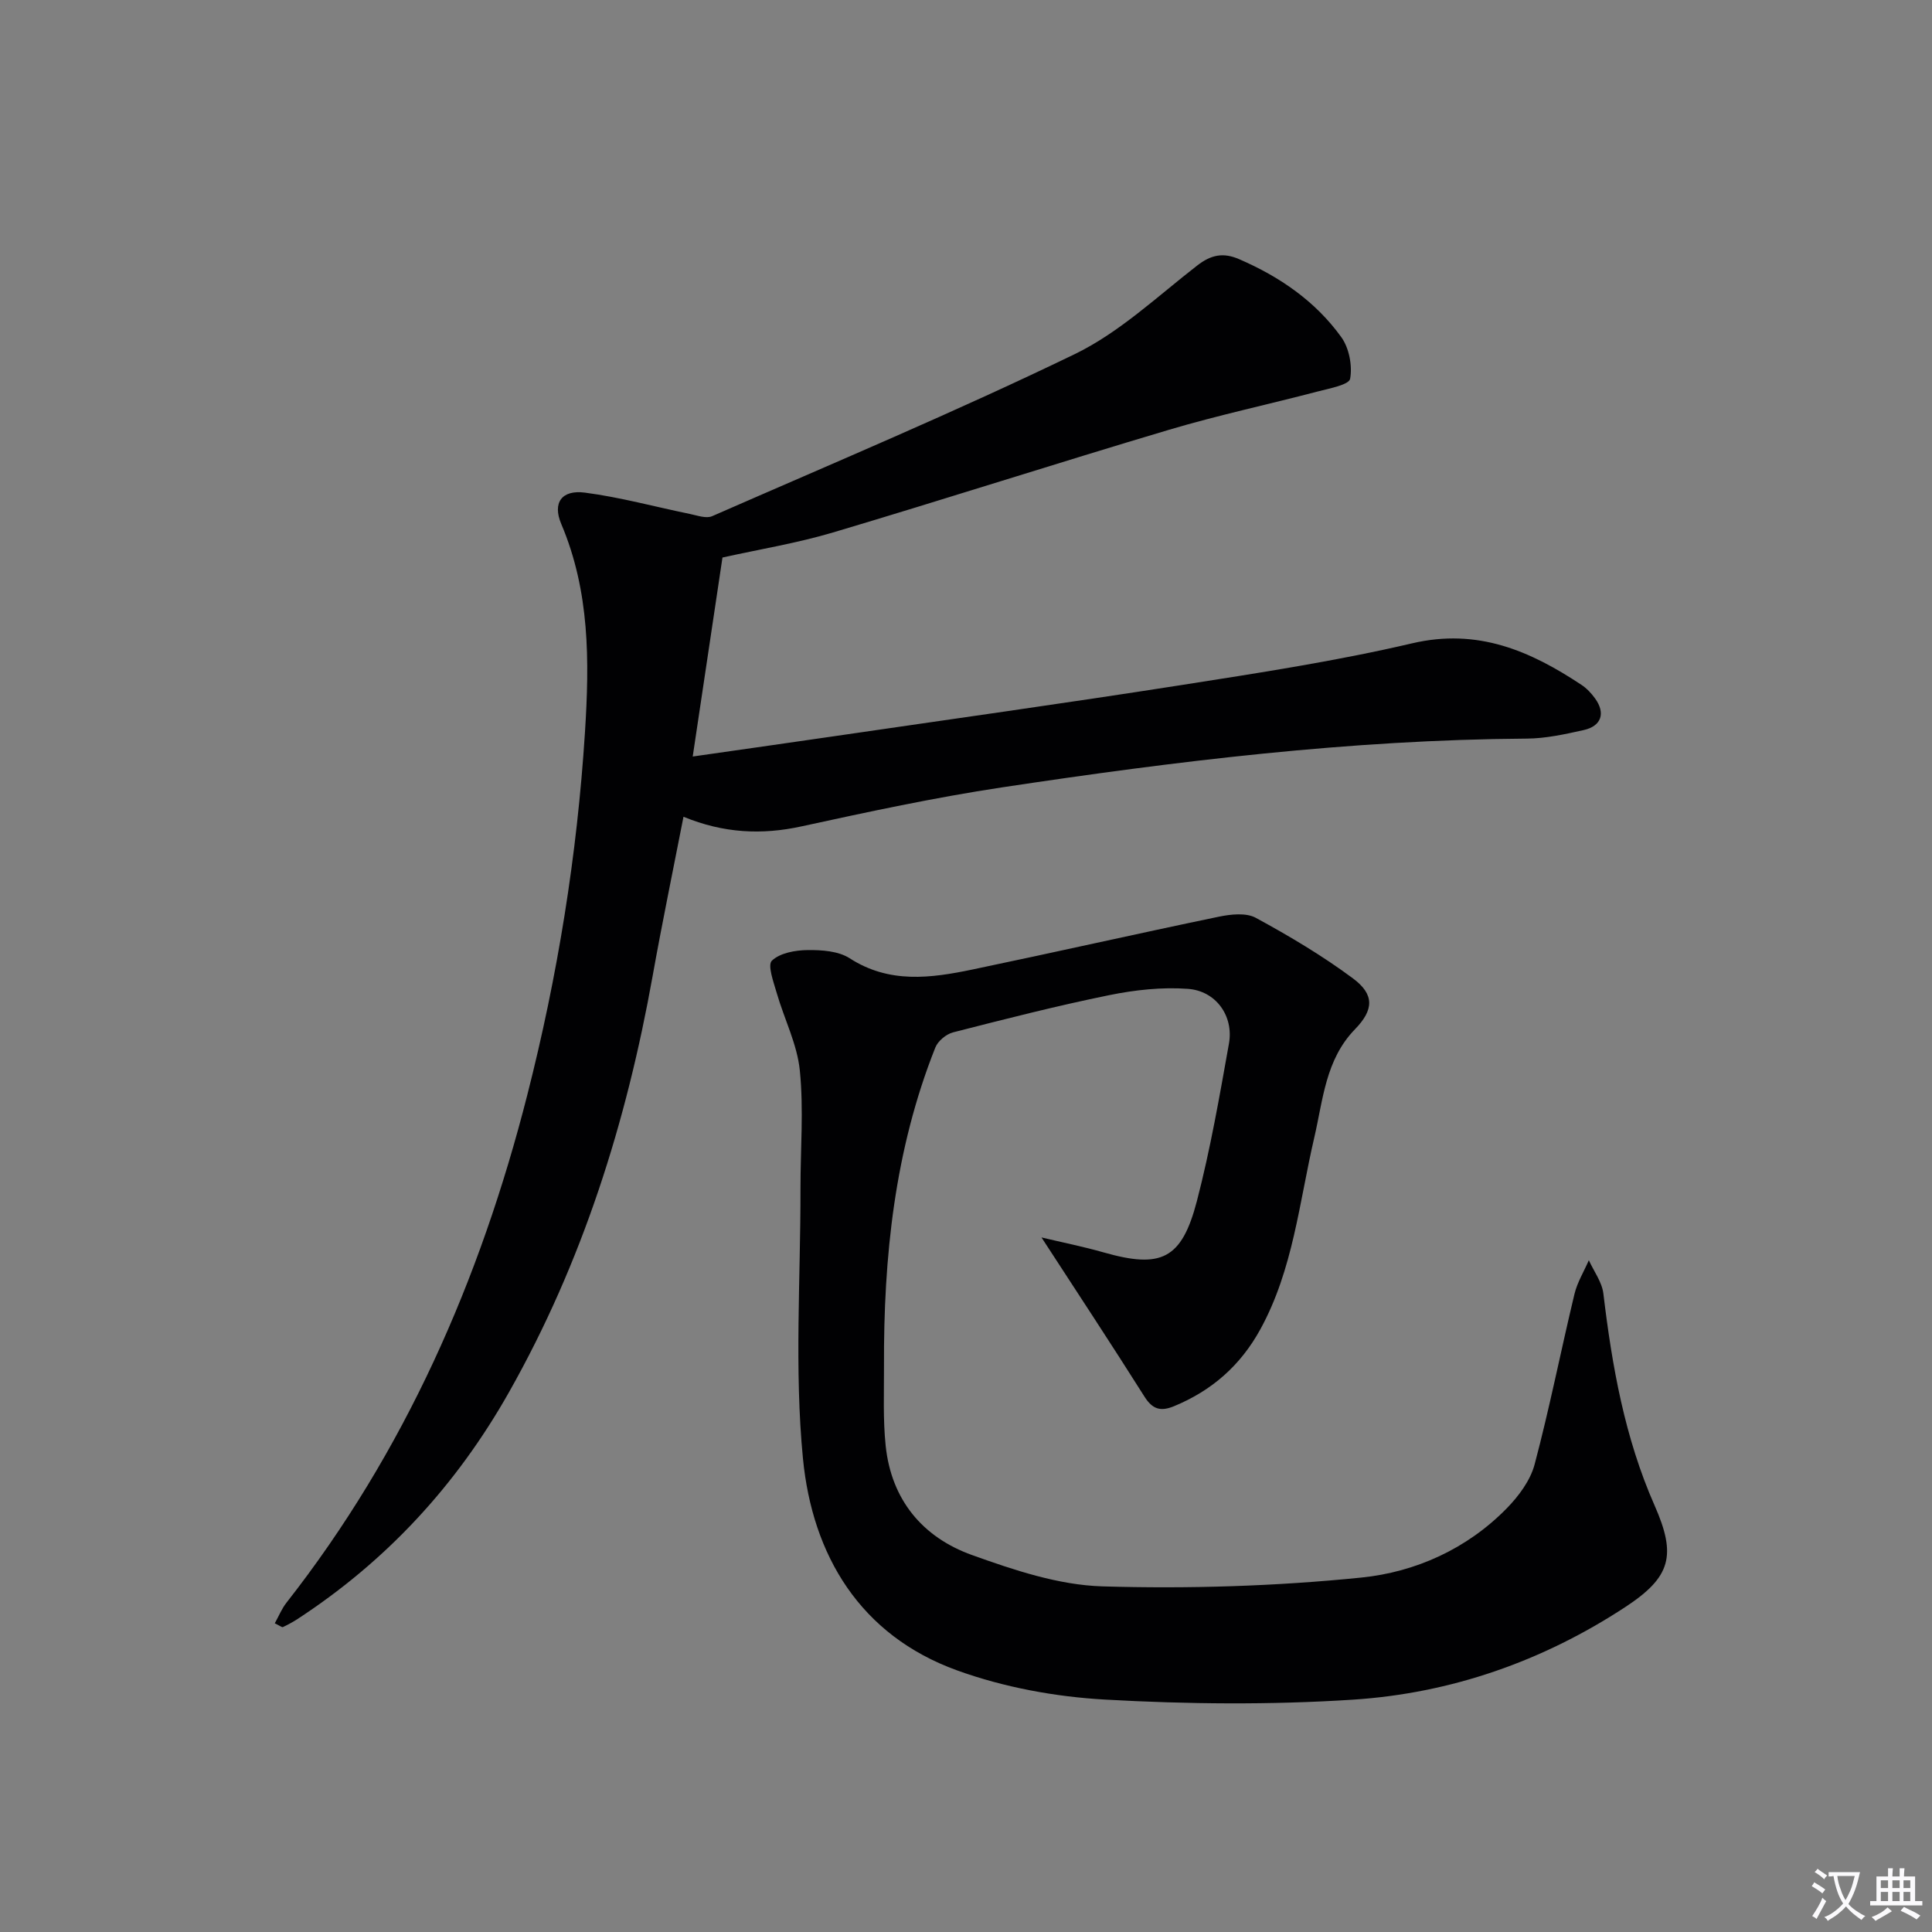
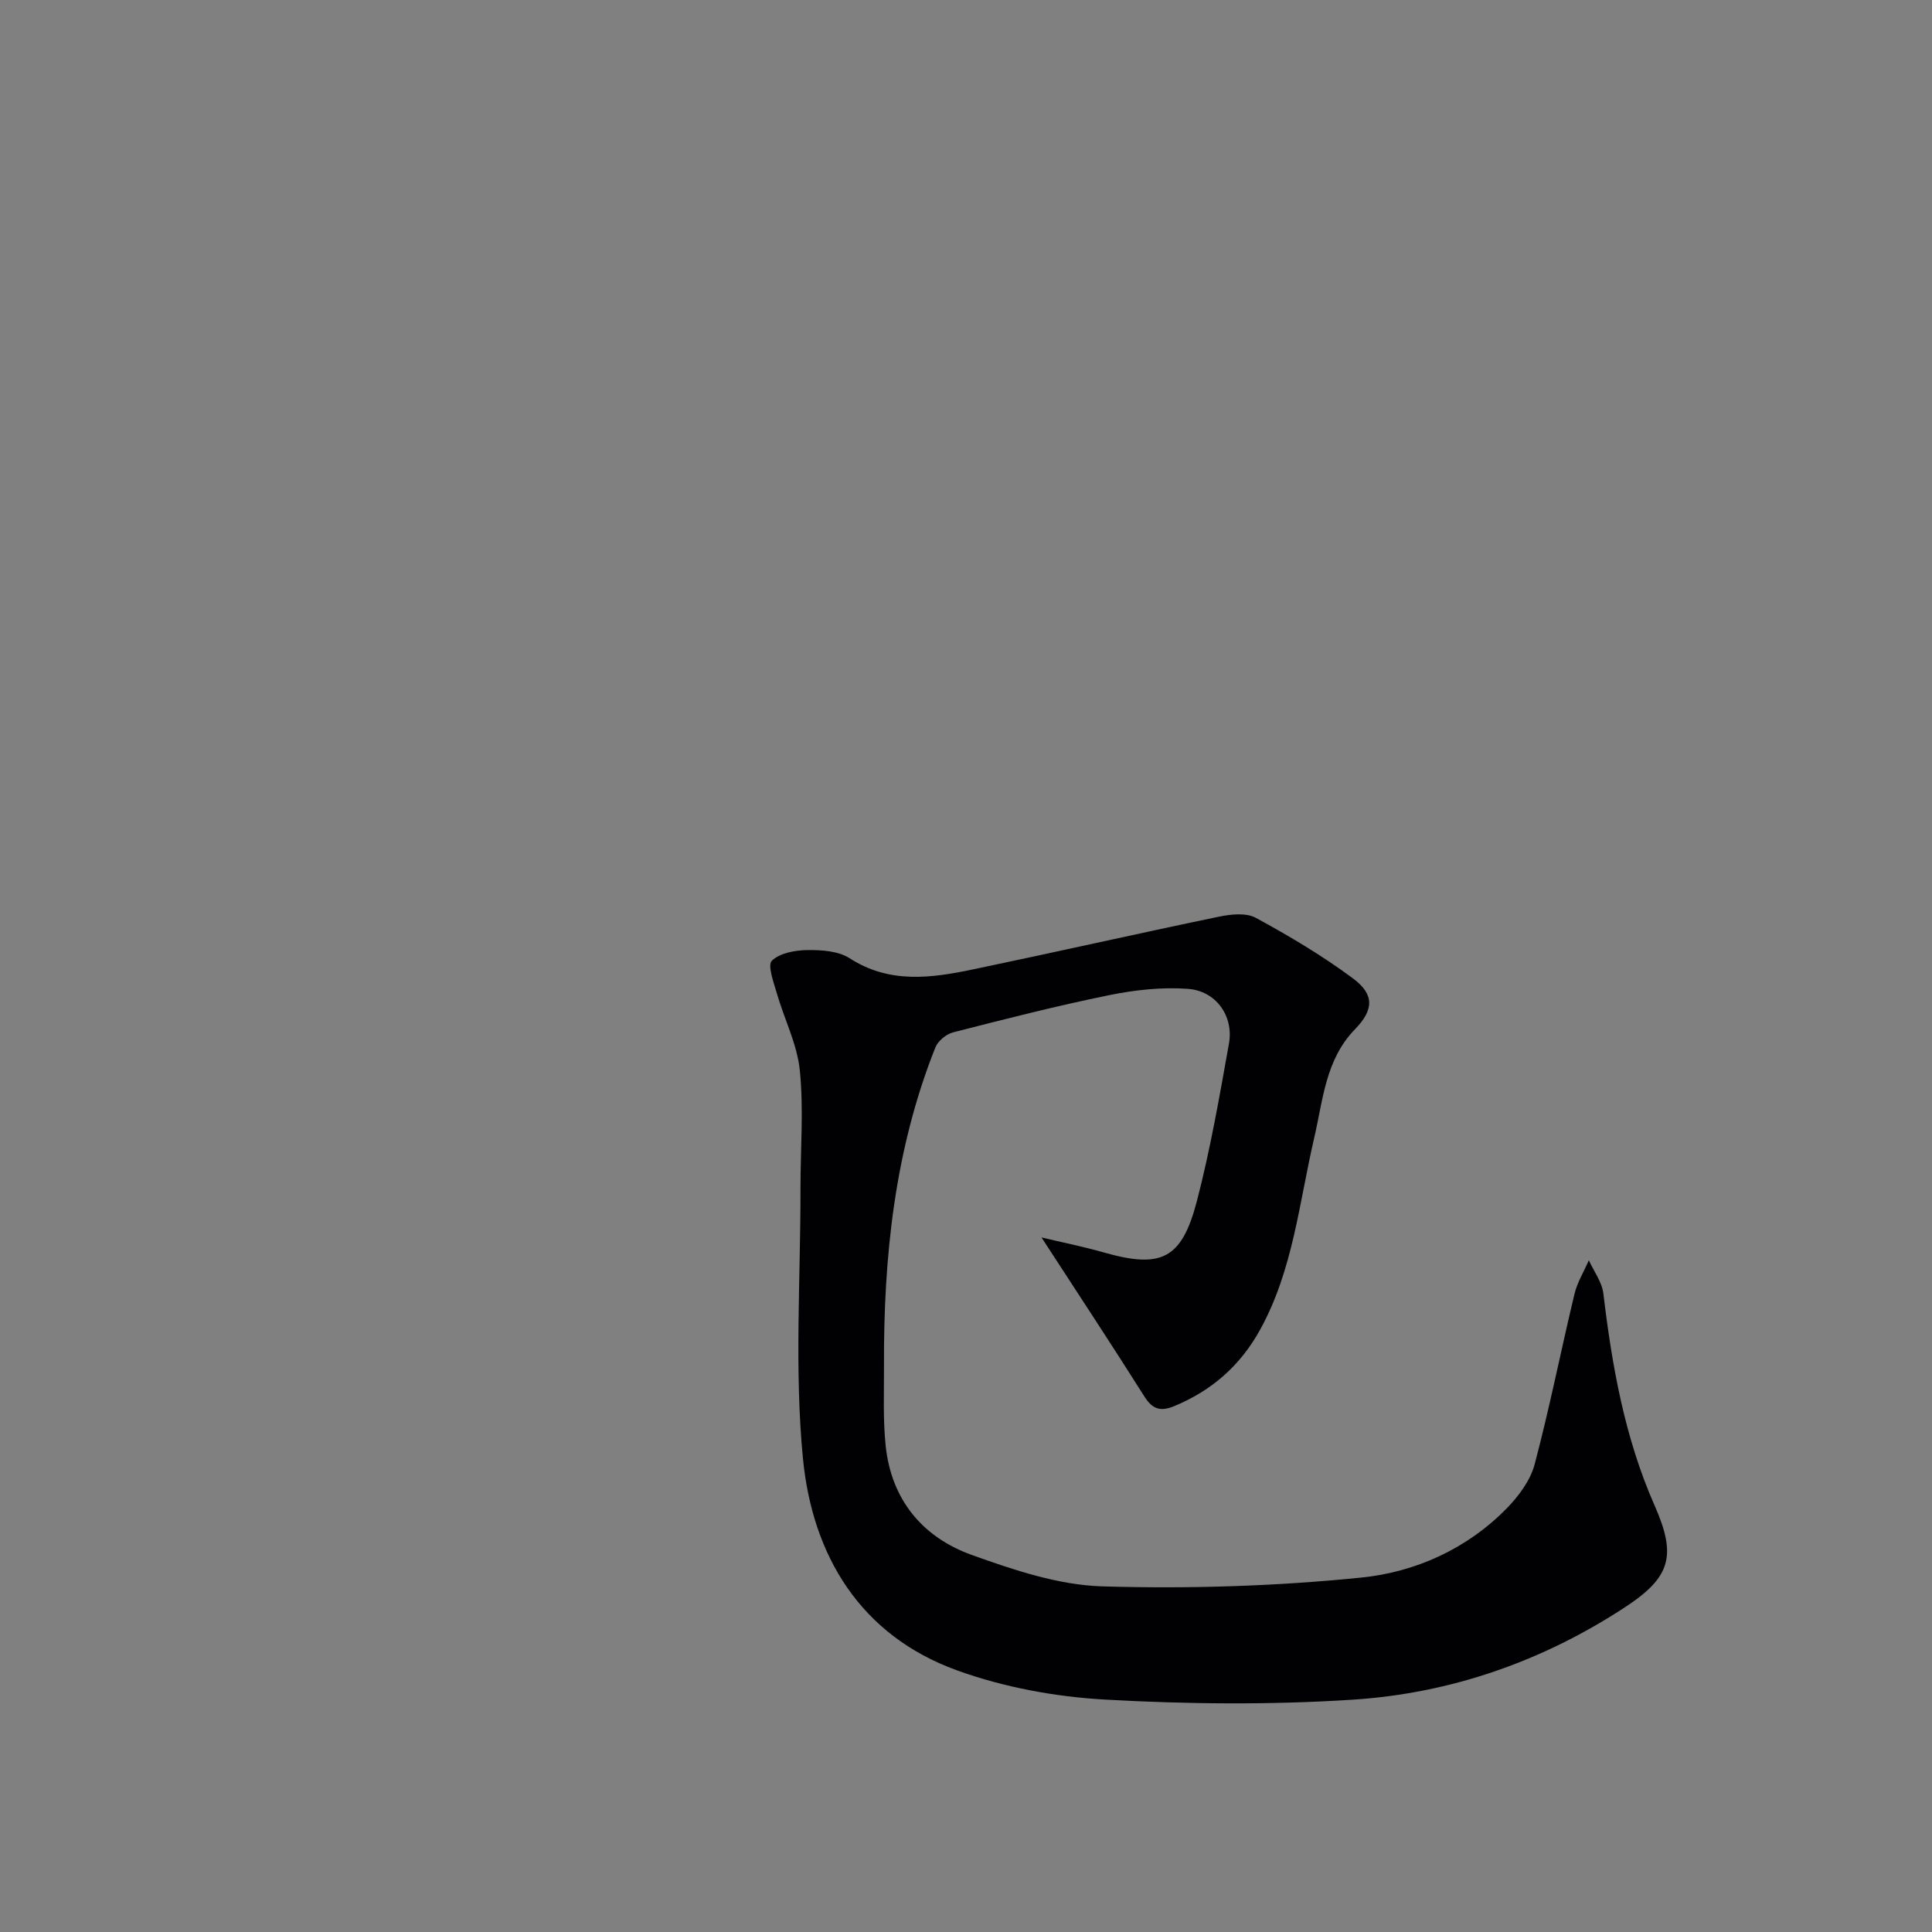
<svg xmlns="http://www.w3.org/2000/svg" enable-background="new 0 0 400 400" viewBox="0 0 400 400">
  <rect x="0" y="0" width="400" height="400" fill="#808080" stroke="none" />
-   <path d="m377.9 391.2c-.2.3-.4.5-.6.8-.7-.6-1.4-1-2.2-1.5.2-.3.4-.5.5-.8.6.4 1.4.8 2.3 1.5zm-1.8 6.1c-.2-.2-.5-.4-.9-.6.4-.6.8-1.2 1.2-1.9s.7-1.3.9-1.9c.3.3.5.5.8.7-.7 1.3-1.4 2.6-2 3.7zm2.2-9c-.3.3-.5.5-.6.8-.6-.6-1.3-1.1-2-1.5.3-.3.5-.5.6-.7.6.5 1.3.9 2 1.4zm.3.2v-.9h2 4.5c-.3 1.3-.6 2.5-1 3.6s-.9 2.1-1.4 3c.4.5 1 1 1.6 1.4s1.2.8 1.9 1.1c-.3.2-.5.4-.8.8-.4-.3-1-.7-1.6-1.2s-1.2-1.1-1.6-1.6c-.5.6-1.1 1.1-1.7 1.6s-1.4.9-2.1 1.4c-.1-.3-.3-.5-.7-.8.6-.2 1.2-.5 1.9-1s1.4-1.1 2-1.8c-.5-.8-.9-1.6-1.2-2.5s-.6-2-.8-3.2c-.4.1-.7.1-1 .1zm2.5 2.7c.3 1 .7 1.7 1 2.2.3-.5.6-1.1 1-2s.6-1.9.9-3h-3.2-.4c.1.9.3 1.8.7 2.8z" fill="#fbfafc" />
-   <path d="m396.5 388.5v1.5 3.6h1.5v.9c-.4 0-1 0-1.7 0h-7.9c-.5 0-.9 0-1.2 0v-.9h1.3v-3.5c0-.7 0-1.2 0-1.6h2.4c0-.8 0-1.4 0-1.7h1c0 .3-.1.8-.1 1.7h1.5c0-.8 0-1.4 0-1.7h1c0 .3-.1.9-.1 1.7zm-8.2 9.2c-.2-.3-.5-.5-.8-.8.8-.3 1.4-.6 1.9-.9s1-.7 1.4-1.1c.3.3.6.5.9.8-1.6 1-2.8 1.6-3.4 2zm2.6-6.8v-1.6h-1.5v1.6zm0 2.7v-1.9h-1.5v1.9zm2.4-2.7v-1.6h-1.5v1.6zm0 2.7v-1.9h-1.5v1.9zm.2 2 .7-.8c.4.2.9.5 1.6.8s1.3.7 1.8 1c-.3.3-.5.5-.8.8-.4-.3-1.5-1-3.3-1.8zm2-4.7v-1.6h-1.4v1.6zm0 2.7v-1.9h-1.4v1.9z" fill="#fbfafc" />
  <g fill="#010103">
    <path d="m215.63 256.2c4.32 1.03 8.63 1.89 12.84 3.09 11.92 3.4 16.18 1.47 19.33-10.61 2.79-10.72 4.69-21.69 6.64-32.61 1.02-5.69-2.66-10.92-8.51-11.34-5.37-.39-10.95.22-16.25 1.3-10.86 2.21-21.62 4.96-32.36 7.71-1.43.37-3.14 1.79-3.67 3.14-8.43 21.19-10.73 43.4-10.63 65.98.02 5.5-.22 11.03.35 16.48 1.17 11.18 7.64 18.95 17.89 22.62 8.68 3.11 17.88 6.2 26.93 6.48 17.86.53 35.86-.02 53.64-1.82 11.2-1.13 21.88-5.92 30.1-14.31 2.48-2.53 4.9-5.77 5.79-9.1 3.1-11.66 5.43-23.53 8.25-35.27.58-2.44 1.97-4.68 2.98-7.02 1.04 2.29 2.72 4.51 3.01 6.89 1.8 15.06 4.42 29.86 10.6 43.87 4.57 10.35 3.41 14.83-6.06 21.04-17.12 11.23-36.12 17.87-56.43 19.18-17.04 1.1-34.25.94-51.3-.02-10.32-.58-20.94-2.54-30.63-6.05-20.06-7.26-29.95-23.81-31.9-43.88-1.79-18.45-.48-37.2-.51-55.82-.01-8.16.68-16.38-.13-24.46-.54-5.46-3.23-10.68-4.78-16.06-.65-2.25-1.96-5.8-1.01-6.71 1.68-1.61 4.85-2.17 7.41-2.2 2.92-.03 6.36.2 8.68 1.69 8.2 5.3 16.78 4.14 25.42 2.34 17.03-3.55 34-7.4 51.04-10.94 2.47-.51 5.63-.86 7.65.24 6.93 3.77 13.79 7.84 20.11 12.54 4.49 3.34 4.32 6.51.41 10.53-6.13 6.32-6.6 14.63-8.44 22.49-3.11 13.37-4.36 27.24-11.14 39.61-4.1 7.48-10.02 12.69-17.86 15.93-2.78 1.15-4.47.67-6.13-1.96-6.81-10.78-13.81-21.41-21.33-32.97z" />
-     <path d="m149.58 115.43c-2.07 13.85-4.05 27.12-6.16 41.2 9.93-1.42 19.22-2.74 28.5-4.09 24.15-3.53 48.33-6.9 72.44-10.67 16.07-2.52 32.2-4.98 48.02-8.68 13.55-3.17 24.41 1.55 35.04 8.6 1.09.72 2.05 1.74 2.82 2.81 2.21 3.05 1.33 5.74-2.38 6.56-3.88.86-7.85 1.74-11.79 1.76-36.51.24-72.62 4.67-108.63 10.1-13.92 2.1-27.72 5.07-41.48 8.07-8.24 1.8-16.14 1.43-24.45-1.99-2.21 11.33-4.45 22.12-6.39 32.97-5.42 30.27-14.5 59.19-29.72 86.14-10.88 19.27-25.34 34.93-43.8 46.99-.97.63-1.99 1.18-3.03 1.67-.18.09-.57-.25-1.68-.78.81-1.45 1.43-3.01 2.42-4.27 24.52-31.28 40.1-66.83 49.85-105.08 6.29-24.65 10.33-49.68 11.95-75.13.94-14.77 1.01-29.16-4.9-43.11-1.88-4.43.1-7.12 4.86-6.51 7.32.95 14.51 2.93 21.77 4.42 1.52.31 3.36 1 4.6.46 25.11-11 50.41-21.62 75.07-33.55 9.25-4.48 17.11-11.95 25.36-18.35 2.88-2.24 5.41-2.73 8.66-1.32 8.41 3.63 15.81 8.71 21.17 16.15 1.62 2.25 2.32 5.9 1.83 8.62-.23 1.25-4.29 2-6.7 2.63-10.26 2.69-20.67 4.92-30.83 7.94-23.23 6.91-46.3 14.34-69.53 21.25-7.44 2.21-15.16 3.47-22.89 5.19z" />
  </g>
</svg>